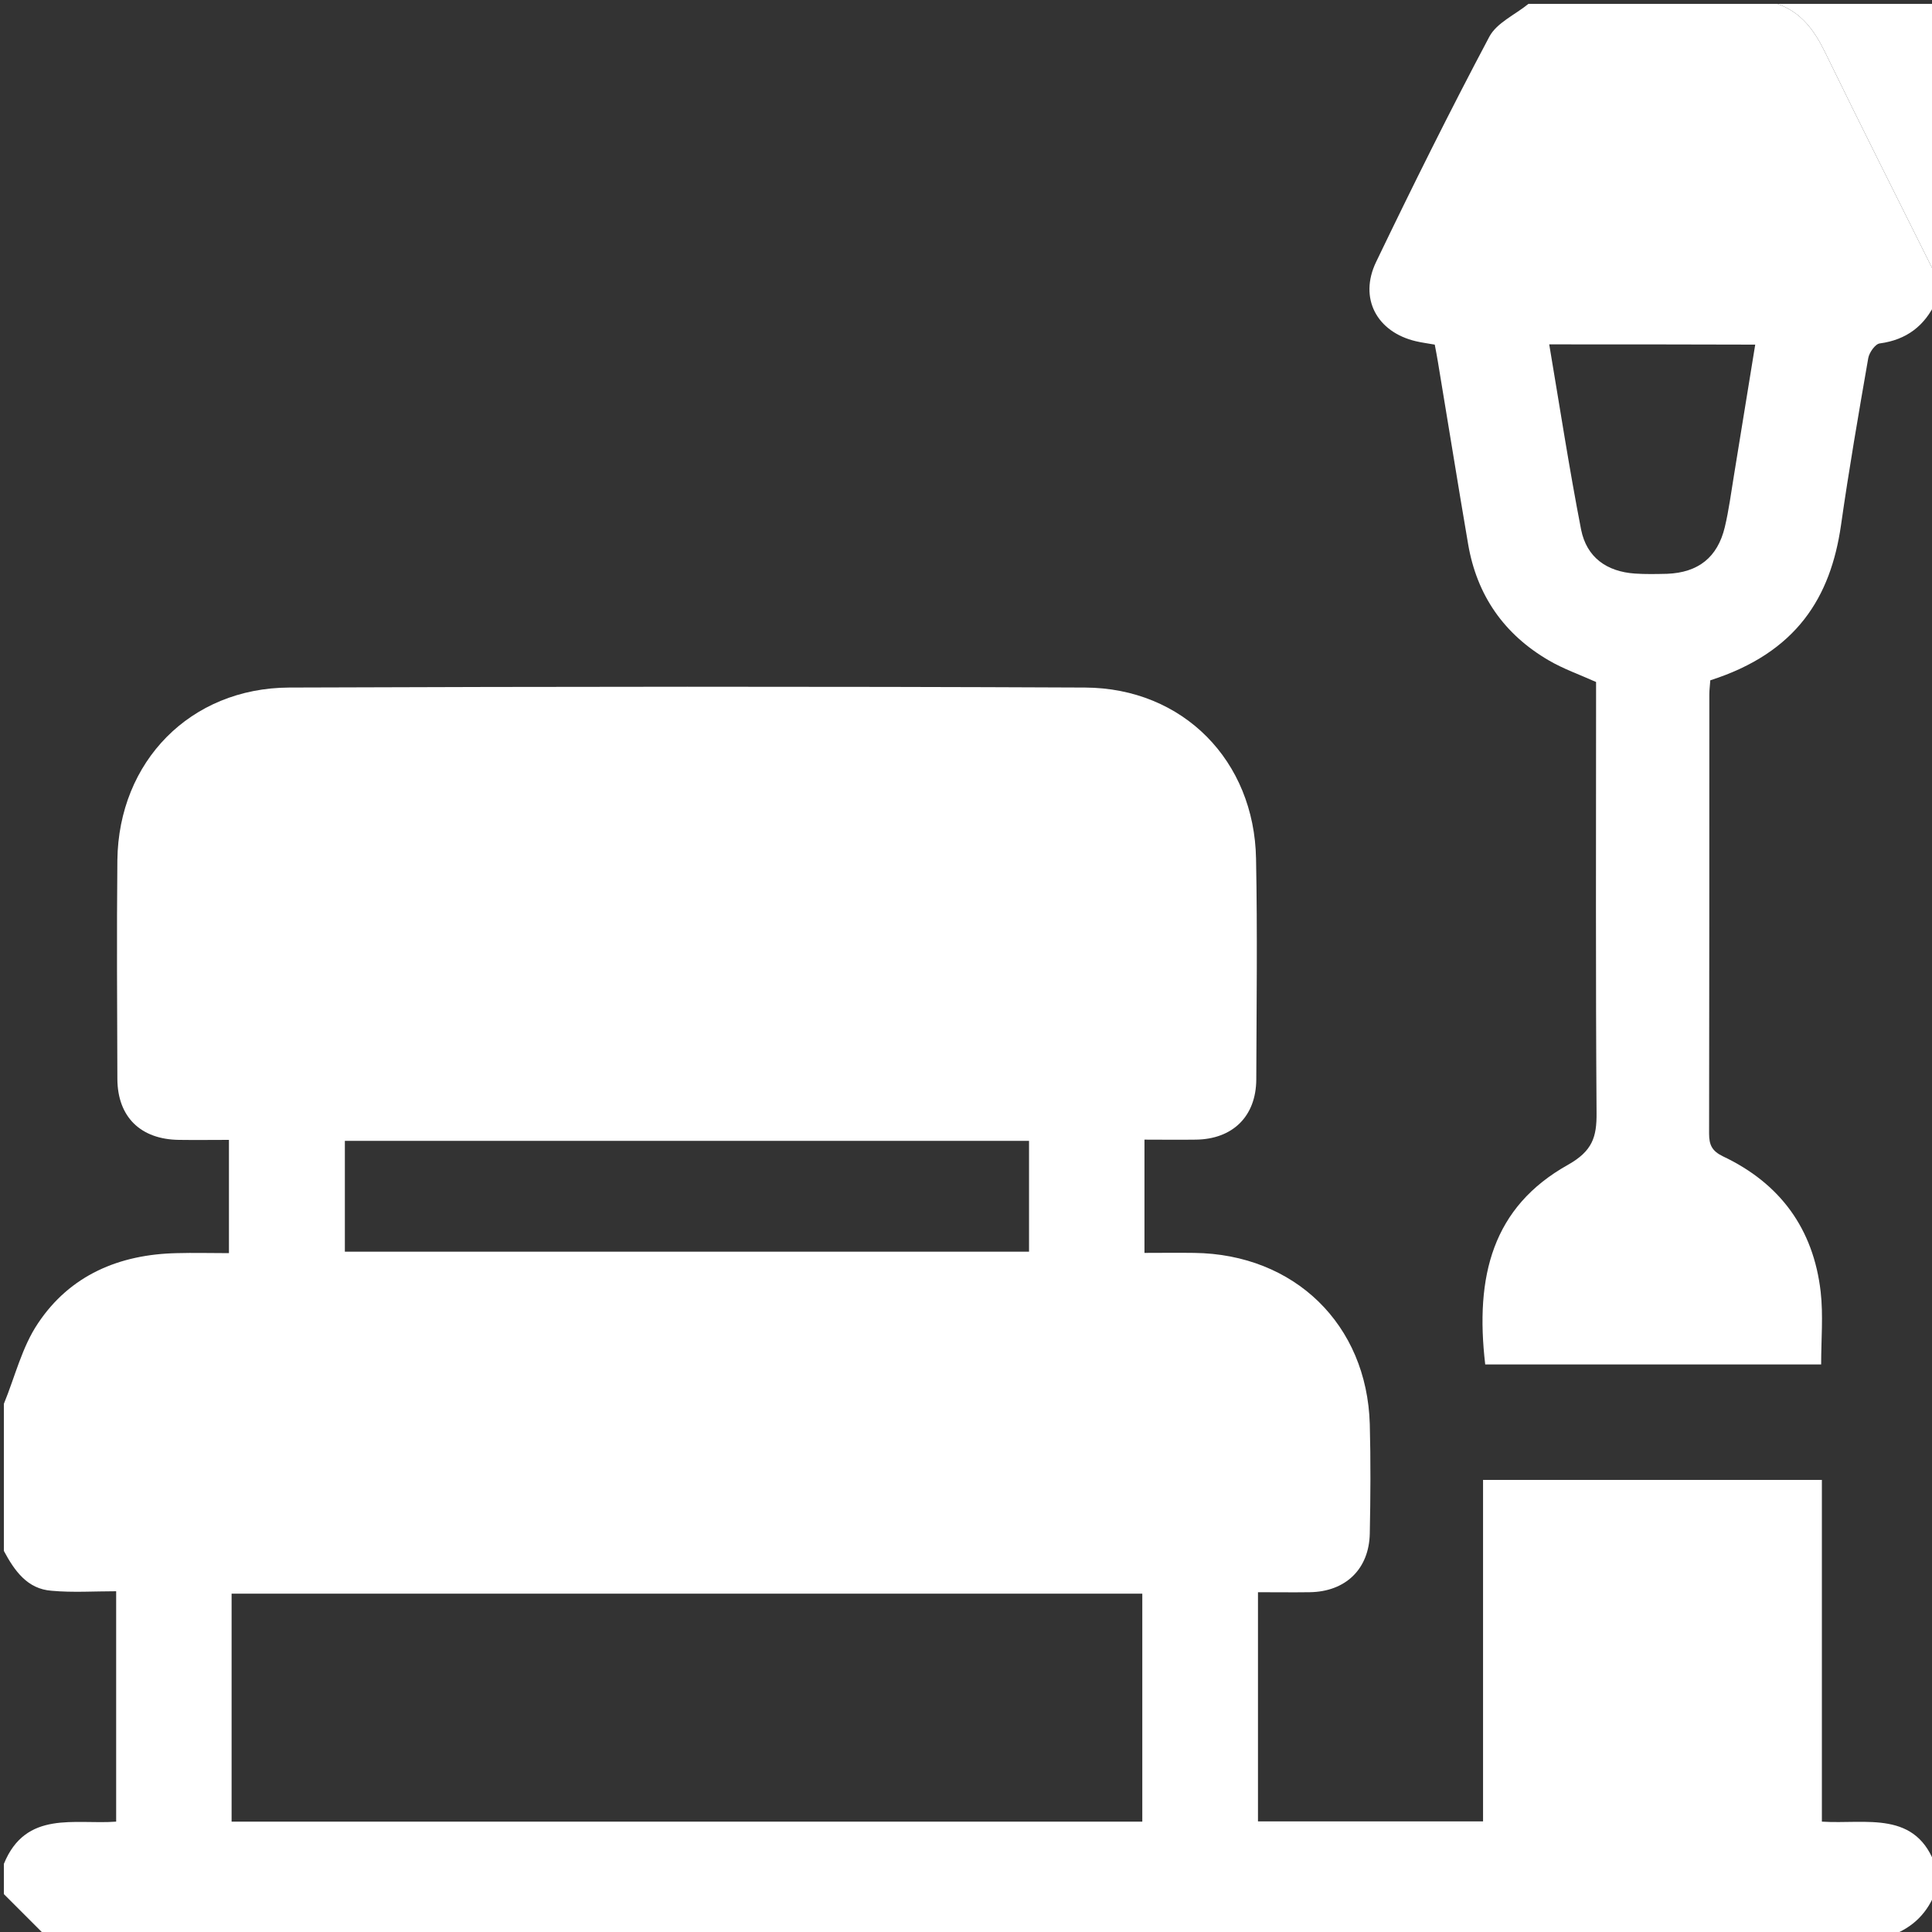
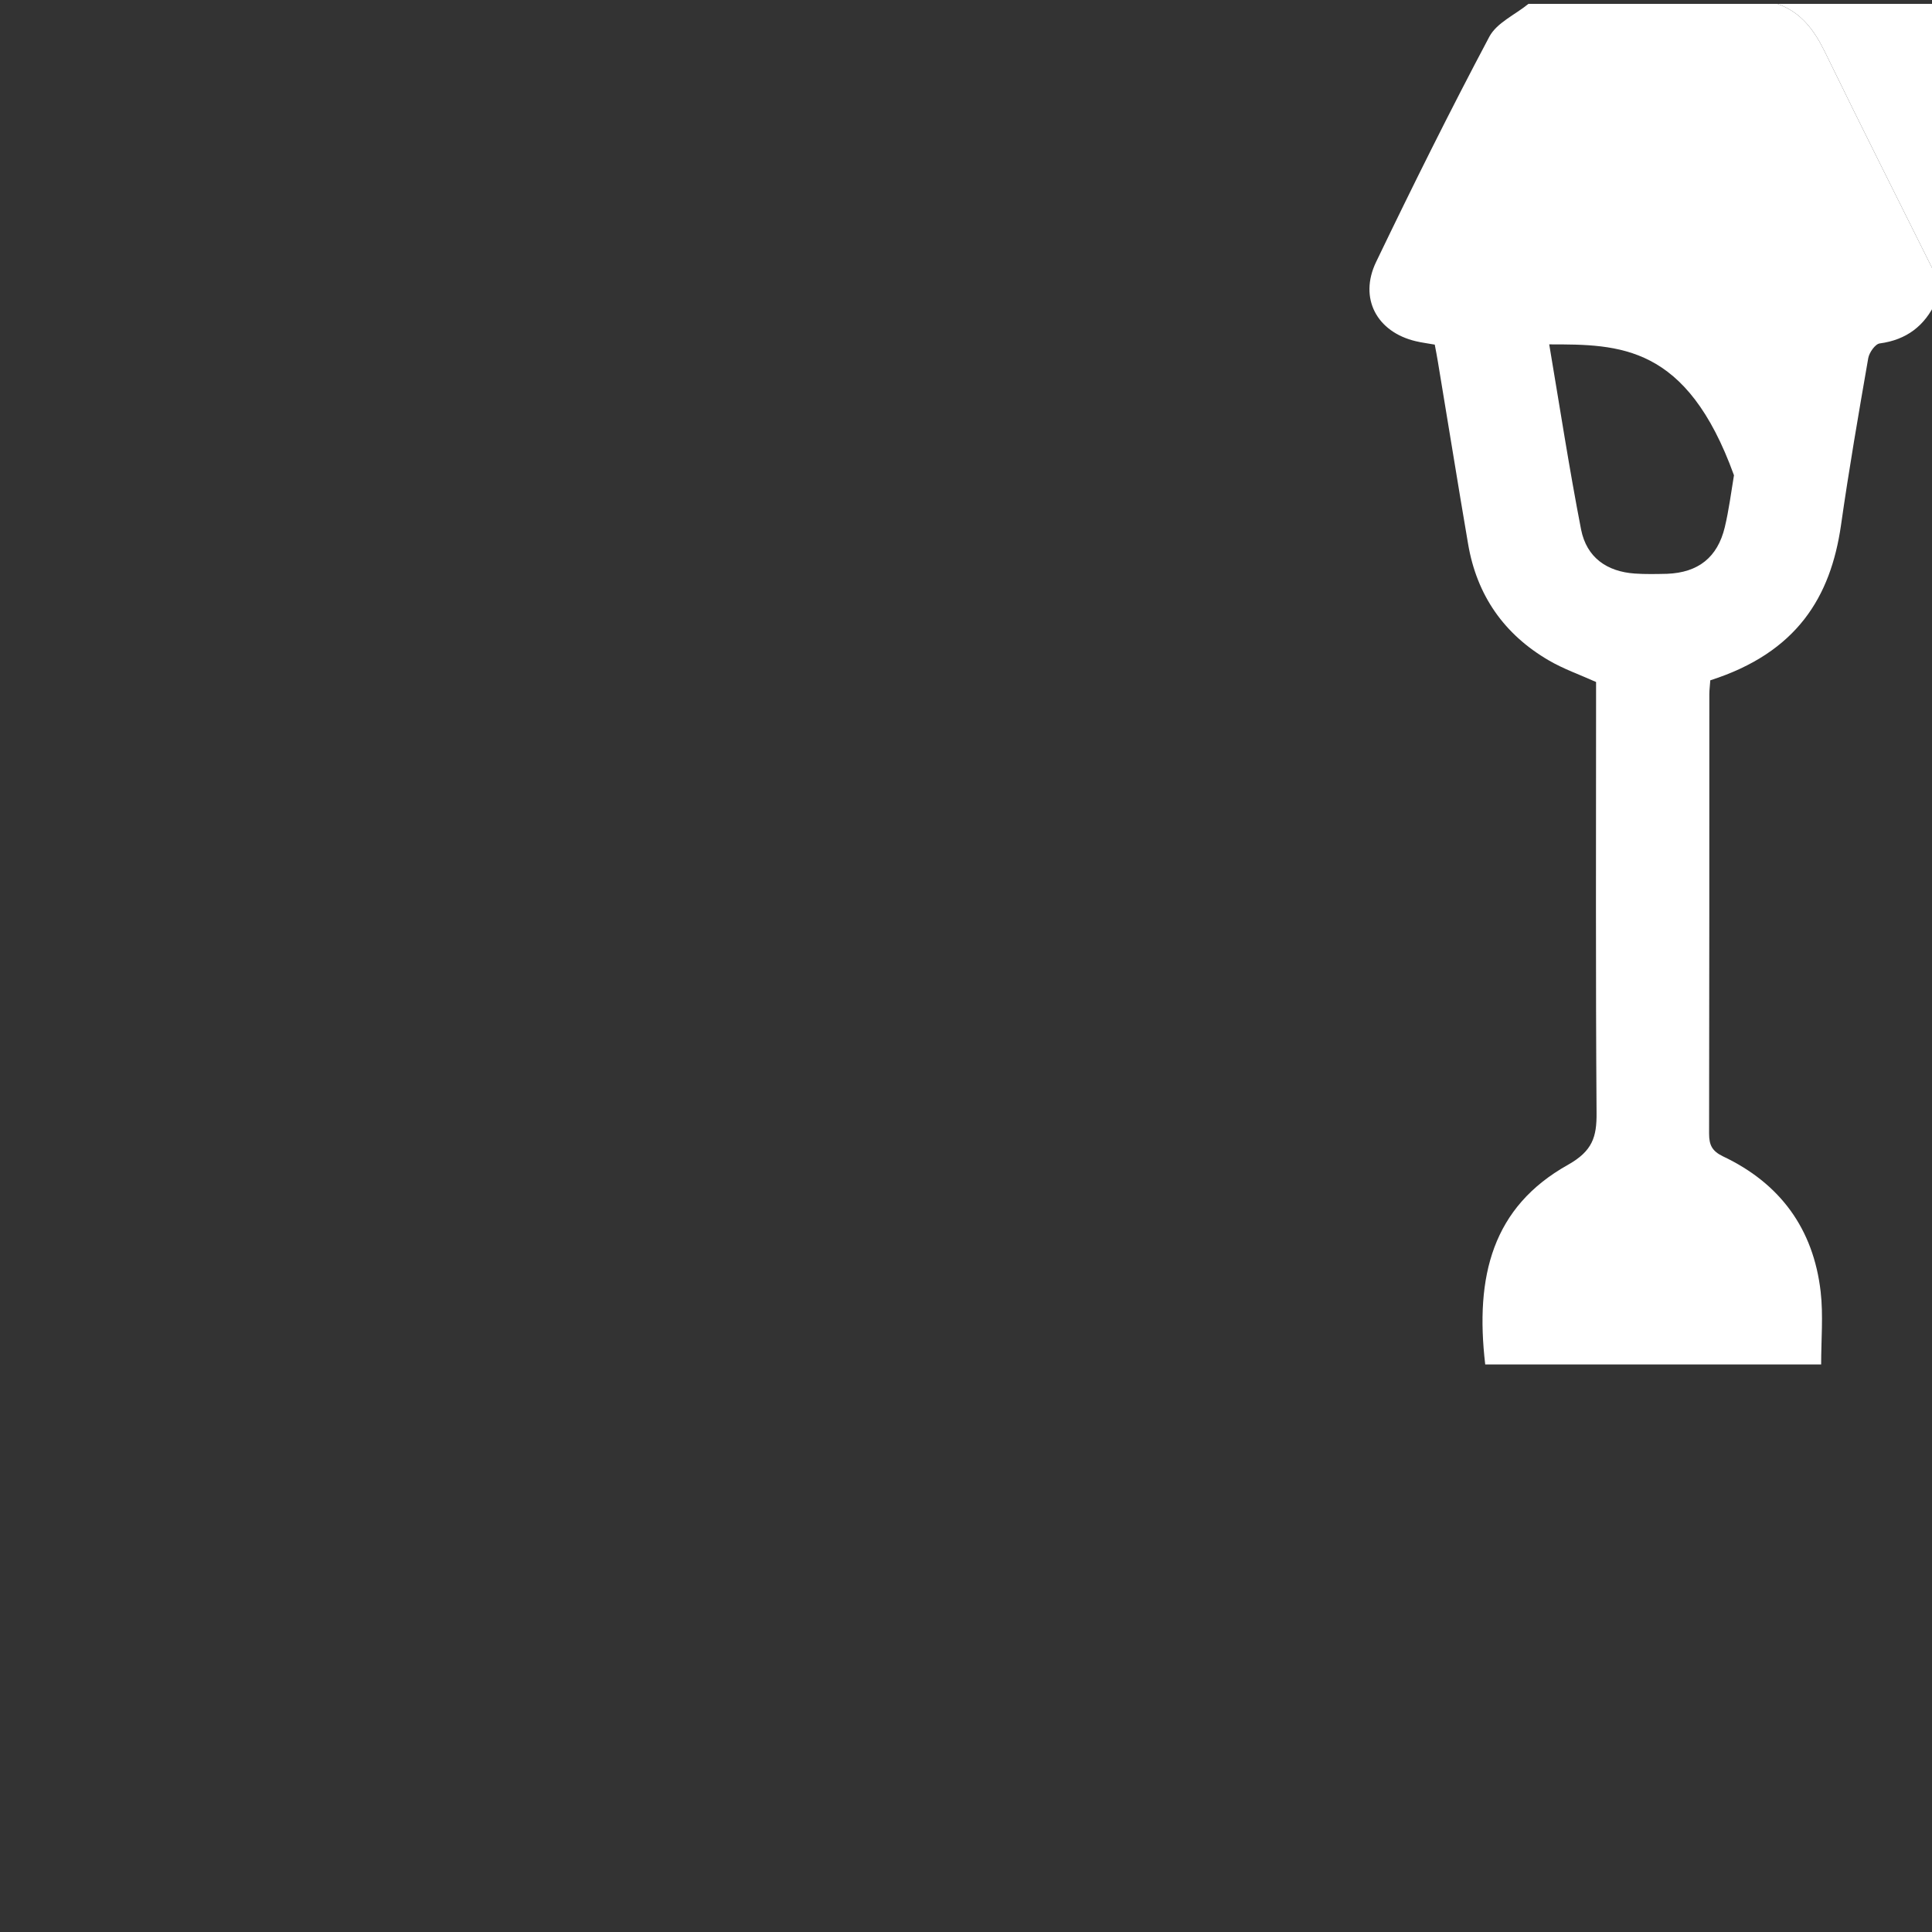
<svg xmlns="http://www.w3.org/2000/svg" version="1.1" id="Layer_1" x="0px" y="0px" viewBox="0 0 800 800" style="enable-background:new 0 0 800 800;" xml:space="preserve">
  <rect x="0" y="0" width="800" height="800" fill="#333333" stroke="none" />
  <style type="text/css">
	.st0{fill:#FFFFFF;}
</style>
-   <path class="st0" d="M1.6,581.3c4.6-11.2,7.5-23.5,14.1-33.3c13.3-20,33.7-28.6,57.5-29.1c7-0.2,14,0,21.6,0c0-15.5,0-30.7,0-46.9  c-6.9,0-13.8,0.1-20.7,0c-15.9-0.2-25.4-9.5-25.5-25.2c-0.1-30.2-0.3-60.4,0-90.6c0.5-40.9,30.2-71.3,71.1-71.5  c109.9-0.4,219.8-0.5,329.6,0c40.6,0.2,70.1,30.3,70.8,70.9c0.6,30.5,0.2,60.9,0.1,91.4c-0.1,15.3-9.8,24.7-25,24.9  c-7,0.1-13.9,0-21.3,0c0,15.7,0,30.7,0,46.9c6.8,0,13.7-0.1,20.6,0c41.5,0.5,71.5,29.6,72.7,70.9c0.4,15.1,0.3,30.2,0,45.3  c-0.3,14.7-10,24.1-24.9,24.3c-7,0.1-14,0-21.4,0c0,31.9,0,63.2,0,94.9c30.9,0,61.5,0,93.2,0c0-23.6,0-47.2,0-70.8  c0-23.4,0-46.8,0-70.6c46.9,0,93.1,0,140.3,0c0,46.8,0,93.8,0,141.5c18.3,1.2,39.3-5.1,47.3,19c0,3.1,0,6.3,0,9.4  c-3.3,9.2-9.5,15.5-18.8,18.8c-254.7,0-509.4,0-764.1,0c-5.7-5.7-11.5-11.5-17.2-17.2c0-4.2,0-8.3,0-12.5  c9.1-22.4,29.5-16.2,46.5-17.5c0-32.1,0-63.2,0-95.4c-9.2,0-18,0.6-26.7-0.2C11.3,658,6,650.4,1.6,642.2  C1.6,621.9,1.6,601.6,1.6,581.3z M473,659.9c-126.1,0-251.7,0-377.1,0c0,31.8,0,63.2,0,94.4c126,0,251.3,0,377.1,0  C473,722.7,473,691.6,473,659.9z M426.1,472.4c-94.9,0-189.2,0-283.3,0c0,15.7,0,30.9,0,45.9c94.7,0,188.8,0,283.3,0  C426.1,503,426.1,488,426.1,472.4z" />
-   <path class="st0" d="M801.6,125c-4.6,9.9-12.1,15.7-23.2,17.2c-1.9,0.2-4.4,3.8-4.8,6.1c-4,23-8,46.1-11.3,69.3  c-4.3,29.6-18.2,52.6-54.1,64.1c-0.1,1.8-0.4,3.8-0.4,5.8c0,60.6,0,121.3-0.1,181.9c0,4.7,1.2,7.2,5.7,9.4  c23.7,11.2,37.5,30,40.5,56.1c1.1,9.7,0.2,19.7,0.2,30.1c-46.3,0-92.7,0-139.1,0c-4.3-36.6,3-65.2,34.3-82.7  c10.1-5.7,11.9-11.5,11.8-21.5c-0.4-56.7-0.2-113.5-0.2-170.2c0-2.8,0-5.7,0-8.2c-6.9-3.1-13.5-5.4-19.5-8.9  c-18.6-10.8-29.9-27-33.5-48.3c-4.3-25.1-8.3-50.3-12.5-75.4c-0.4-2.3-0.8-4.6-1.3-7.1c-2.7-0.5-5.3-0.8-7.8-1.4  c-16.2-3.8-23.7-17.8-16.5-32.8c15.1-31.4,30.6-62.6,46.9-93.3c3.1-5.8,10.7-9.1,16.2-13.6c34.4,0,68.8,0,103.1,0  c9.7,3.4,15.2,10.8,19.6,19.8c15.1,31,30.6,61.8,46,92.7C801.6,117.7,801.6,121.4,801.6,125z M641.5,142.6  c4.4,26.1,8.3,51.5,13.2,76.7c2.3,11.5,10.6,17.4,22.3,18.2c4.4,0.3,8.8,0.2,13.3,0.1c12.9-0.5,20.9-6.8,23.9-19.3  c1.7-7.1,2.6-14.3,3.8-21.5c2.9-17.9,5.8-35.8,8.8-54.1C698.4,142.6,670.6,142.6,641.5,142.6z" />
+   <path class="st0" d="M801.6,125c-4.6,9.9-12.1,15.7-23.2,17.2c-1.9,0.2-4.4,3.8-4.8,6.1c-4,23-8,46.1-11.3,69.3  c-4.3,29.6-18.2,52.6-54.1,64.1c-0.1,1.8-0.4,3.8-0.4,5.8c0,60.6,0,121.3-0.1,181.9c0,4.7,1.2,7.2,5.7,9.4  c23.7,11.2,37.5,30,40.5,56.1c1.1,9.7,0.2,19.7,0.2,30.1c-46.3,0-92.7,0-139.1,0c-4.3-36.6,3-65.2,34.3-82.7  c10.1-5.7,11.9-11.5,11.8-21.5c-0.4-56.7-0.2-113.5-0.2-170.2c0-2.8,0-5.7,0-8.2c-6.9-3.1-13.5-5.4-19.5-8.9  c-18.6-10.8-29.9-27-33.5-48.3c-4.3-25.1-8.3-50.3-12.5-75.4c-0.4-2.3-0.8-4.6-1.3-7.1c-2.7-0.5-5.3-0.8-7.8-1.4  c-16.2-3.8-23.7-17.8-16.5-32.8c15.1-31.4,30.6-62.6,46.9-93.3c3.1-5.8,10.7-9.1,16.2-13.6c34.4,0,68.8,0,103.1,0  c9.7,3.4,15.2,10.8,19.6,19.8c15.1,31,30.6,61.8,46,92.7C801.6,117.7,801.6,121.4,801.6,125z M641.5,142.6  c4.4,26.1,8.3,51.5,13.2,76.7c2.3,11.5,10.6,17.4,22.3,18.2c4.4,0.3,8.8,0.2,13.3,0.1c12.9-0.5,20.9-6.8,23.9-19.3  c1.7-7.1,2.6-14.3,3.8-21.5C698.4,142.6,670.6,142.6,641.5,142.6z" />
  <path class="st0" d="M801.6,114.1c-15.4-30.9-30.9-61.7-46-92.7c-4.4-9-9.9-16.4-19.6-19.8c21.9,0,43.8,0,65.6,0  C801.6,39.1,801.6,76.6,801.6,114.1z" />
</svg>